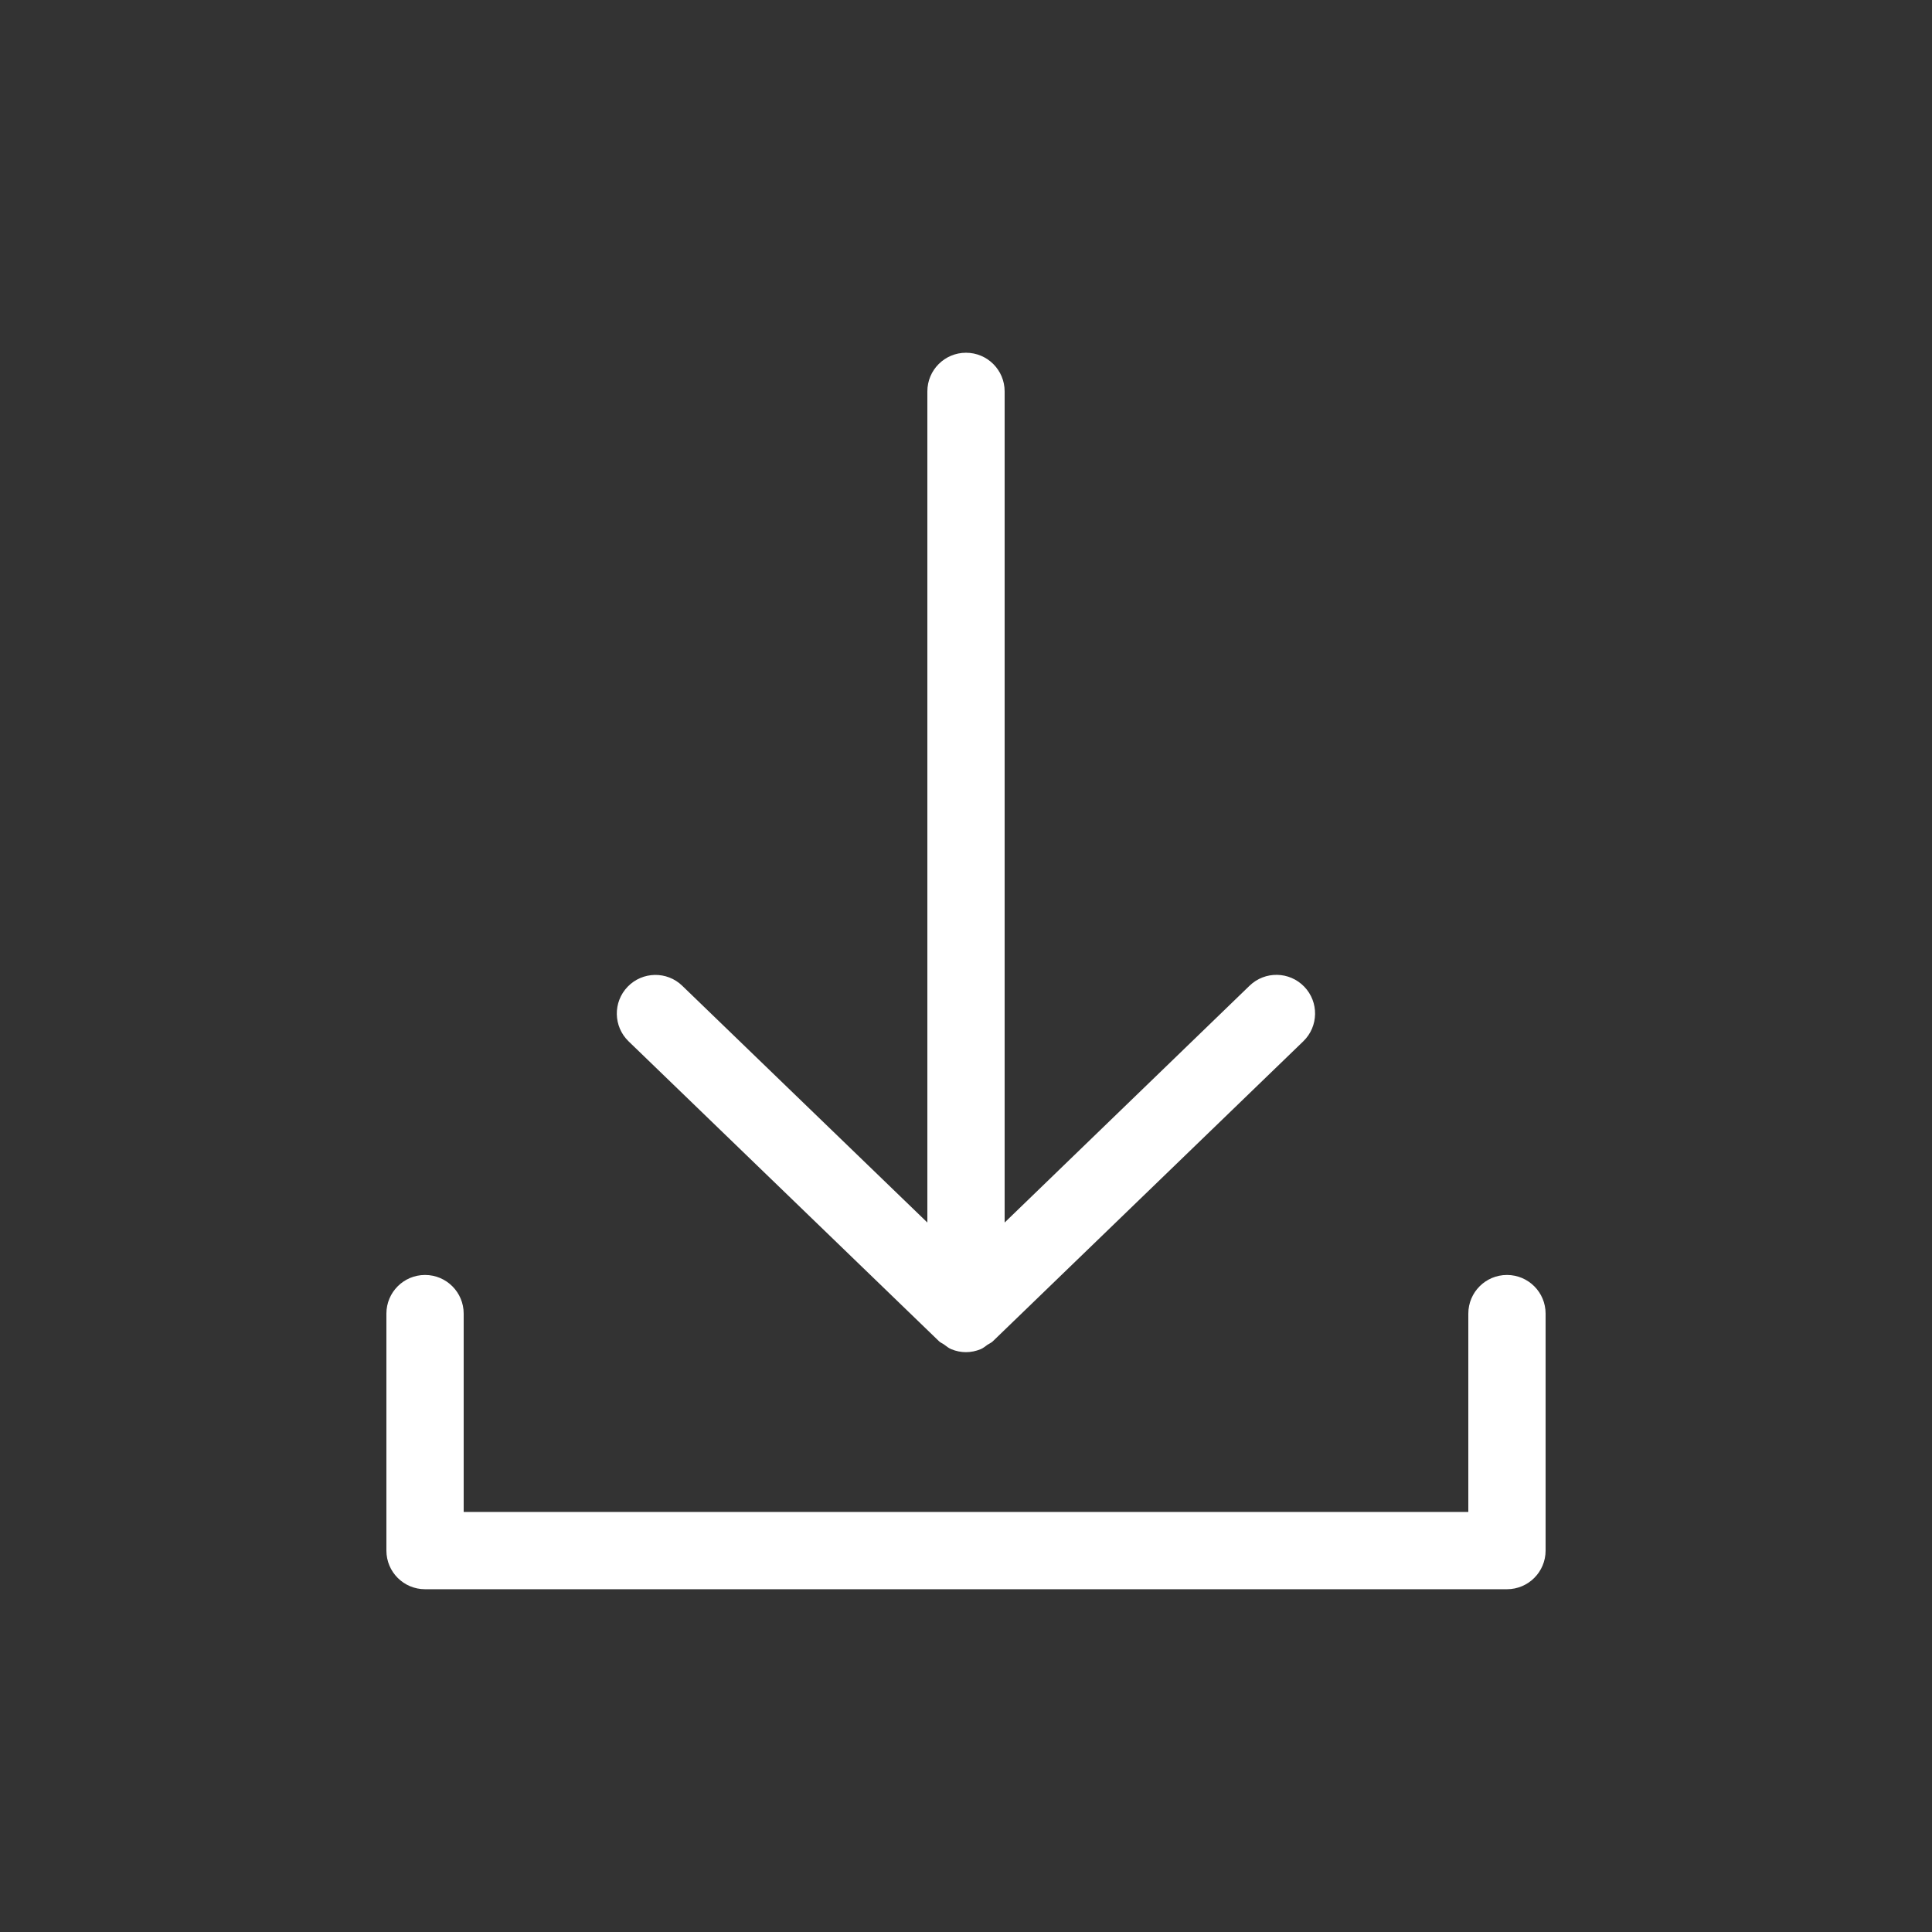
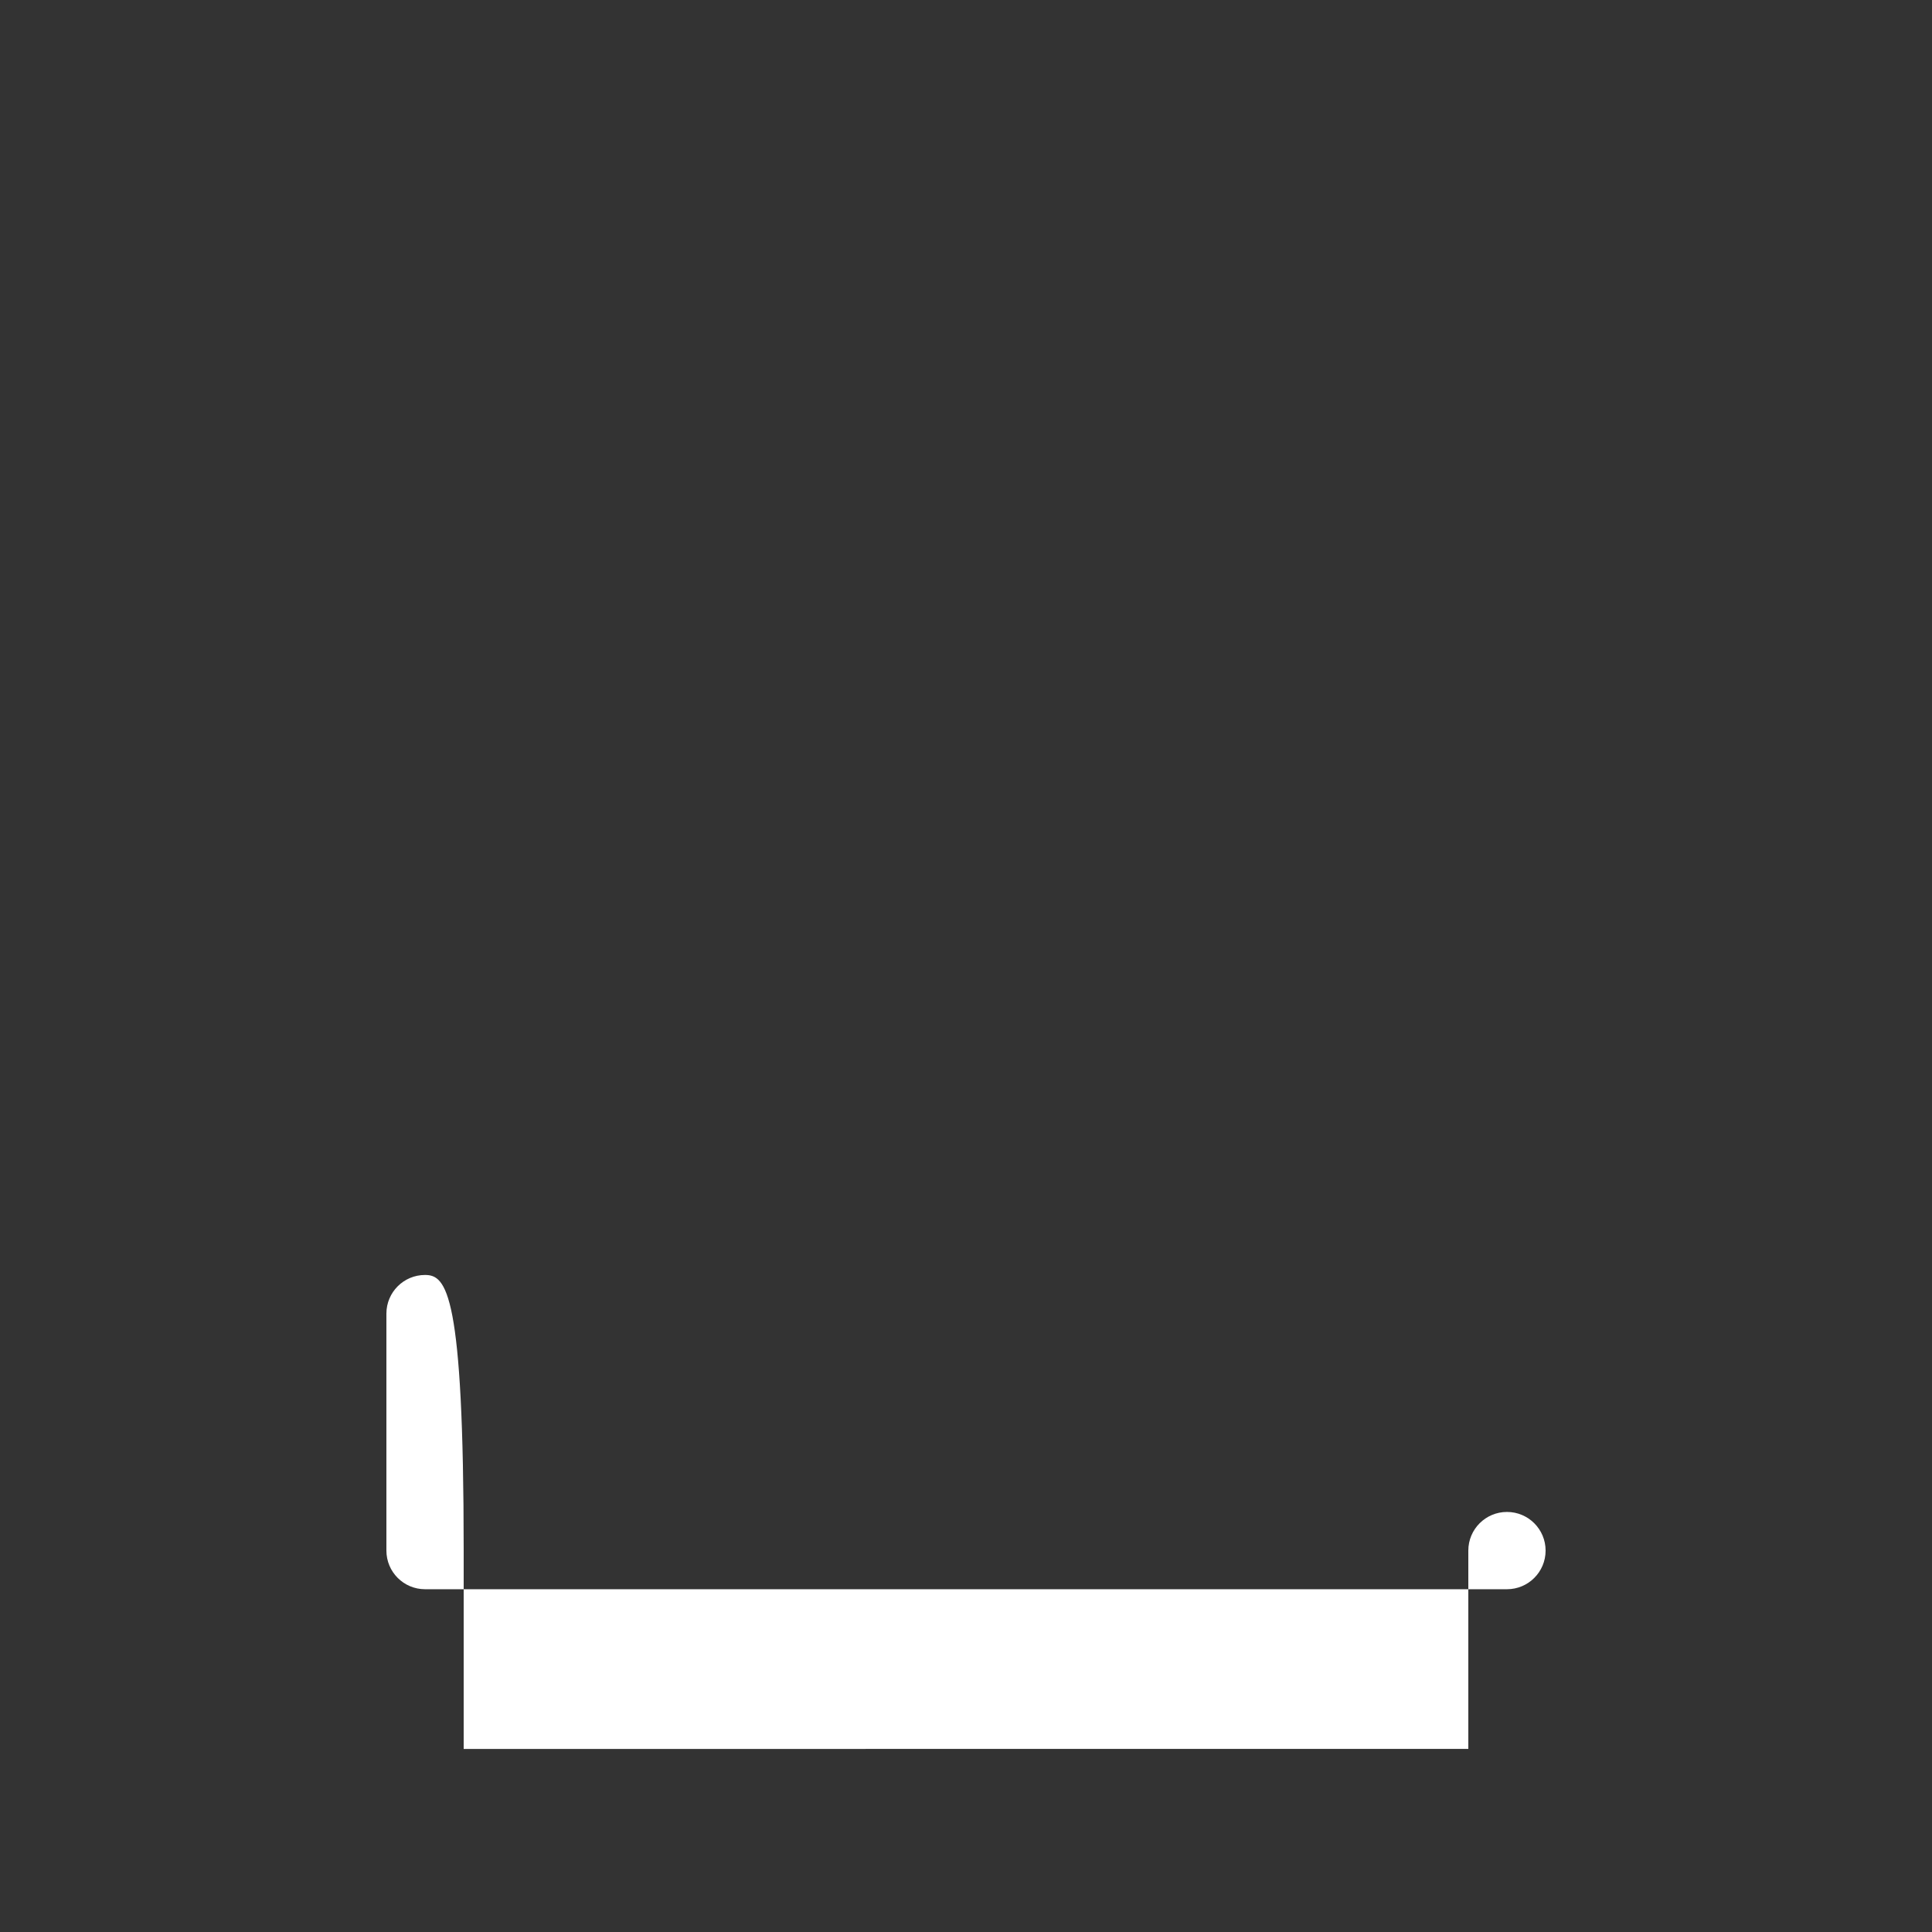
<svg xmlns="http://www.w3.org/2000/svg" height="800px" width="800px" version="1.1" id="Layer_1" viewBox="0 0 50 50" enable-background="new 0 0 50 50" xml:space="preserve">
  <rect x="0" y="0" width="50" height="50" fill="#333333" stroke="none" />
-   <path fill="#ffffff" d="M11,32.996c-0.553,0-1,0.448-1,1v6.133c0,0.552,0.447,1,1,1h28c0.553,0,1-0.448,1-1v-6.133  c0-0.552-0.447-1-1-1s-1,0.448-1,1v5.133H12v-5.133C12,33.444,11.553,32.996,11,32.996z" />
-   <path fill="#ffffff" d="M25,9.129c-0.553,0-1,0.448-1,1v21.51l-6.343-6.127c-0.395-0.384-1.03-0.373-1.413,0.024  c-0.384,0.397-0.373,1.03,0.024,1.414l8.023,7.751c0.001,0.001,0.001,0.001,0.002,0.002l0.012,0.011  c0.037,0.036,0.084,0.051,0.124,0.08c0.062,0.045,0.12,0.095,0.192,0.124c0.121,0.05,0.249,0.076,0.378,0.076  s0.257-0.027,0.378-0.076c0.067-0.027,0.12-0.074,0.178-0.115c0.046-0.031,0.098-0.05,0.139-0.09l8.036-7.765  c0.396-0.384,0.407-1.017,0.023-1.414c-0.384-0.397-1.017-0.408-1.414-0.024L26,31.639v-21.51C26,9.577,25.553,9.129,25,9.129z" />
+   <path fill="#ffffff" d="M11,32.996c-0.553,0-1,0.448-1,1v6.133c0,0.552,0.447,1,1,1h28c0.553,0,1-0.448,1-1c0-0.552-0.447-1-1-1s-1,0.448-1,1v5.133H12v-5.133C12,33.444,11.553,32.996,11,32.996z" />
</svg>